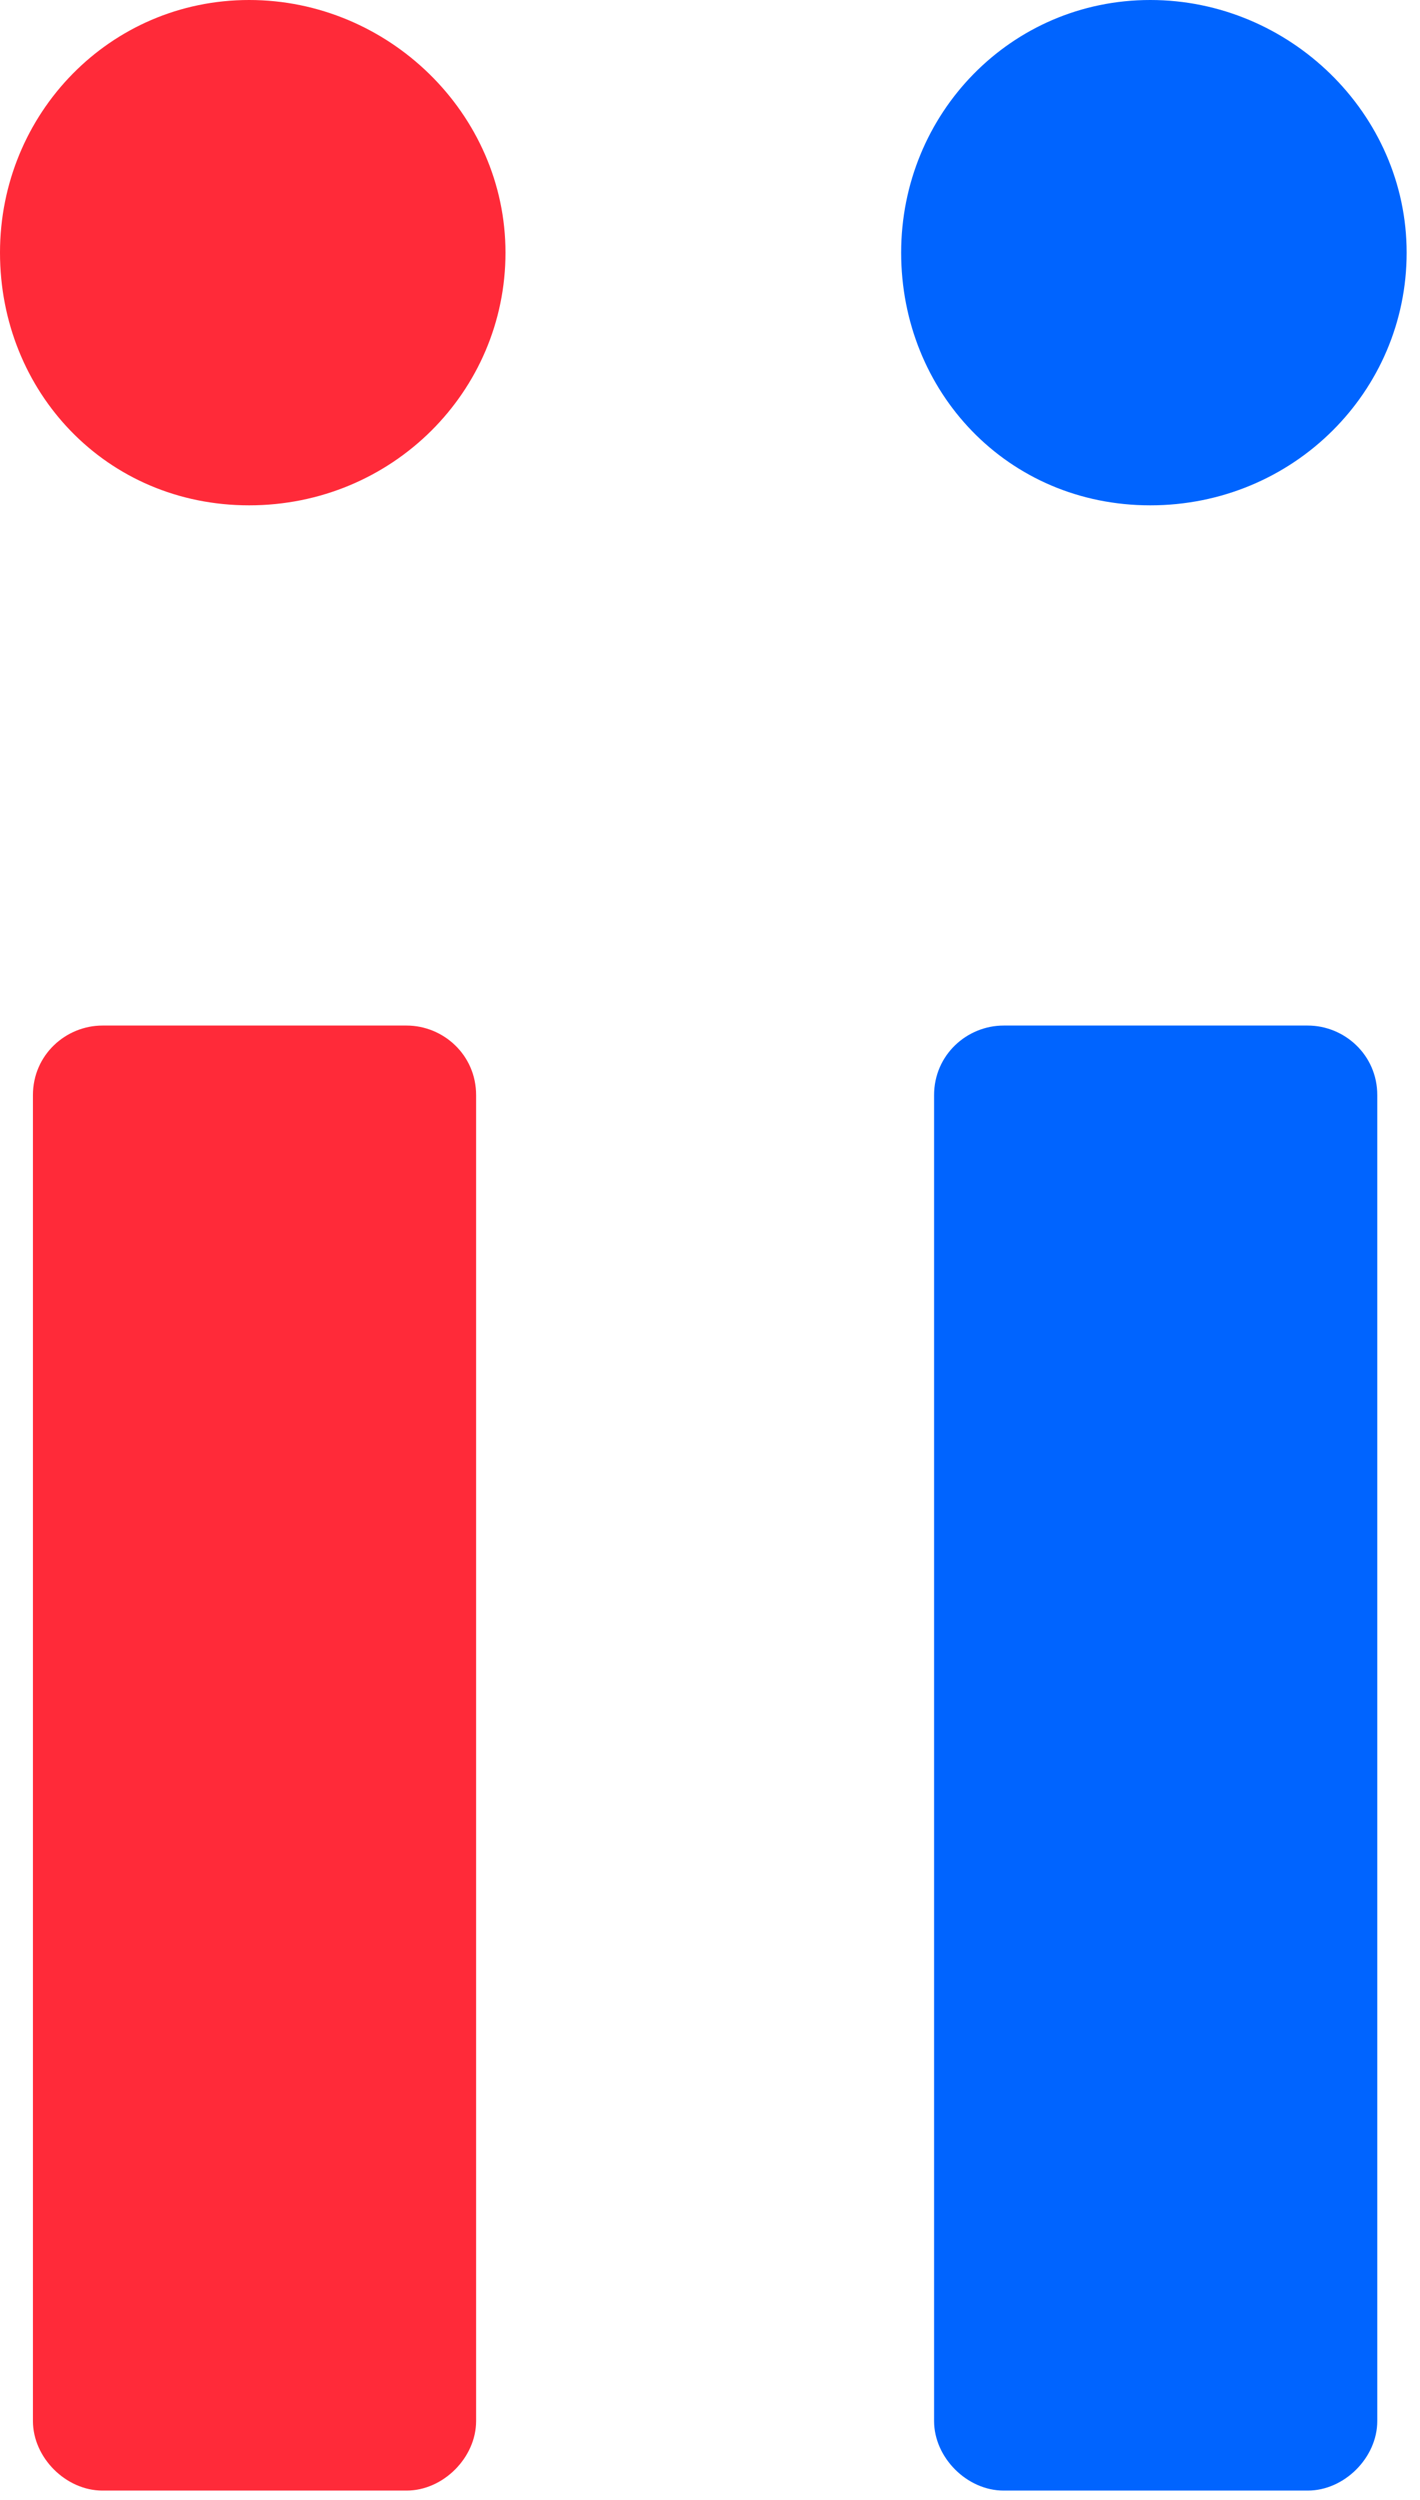
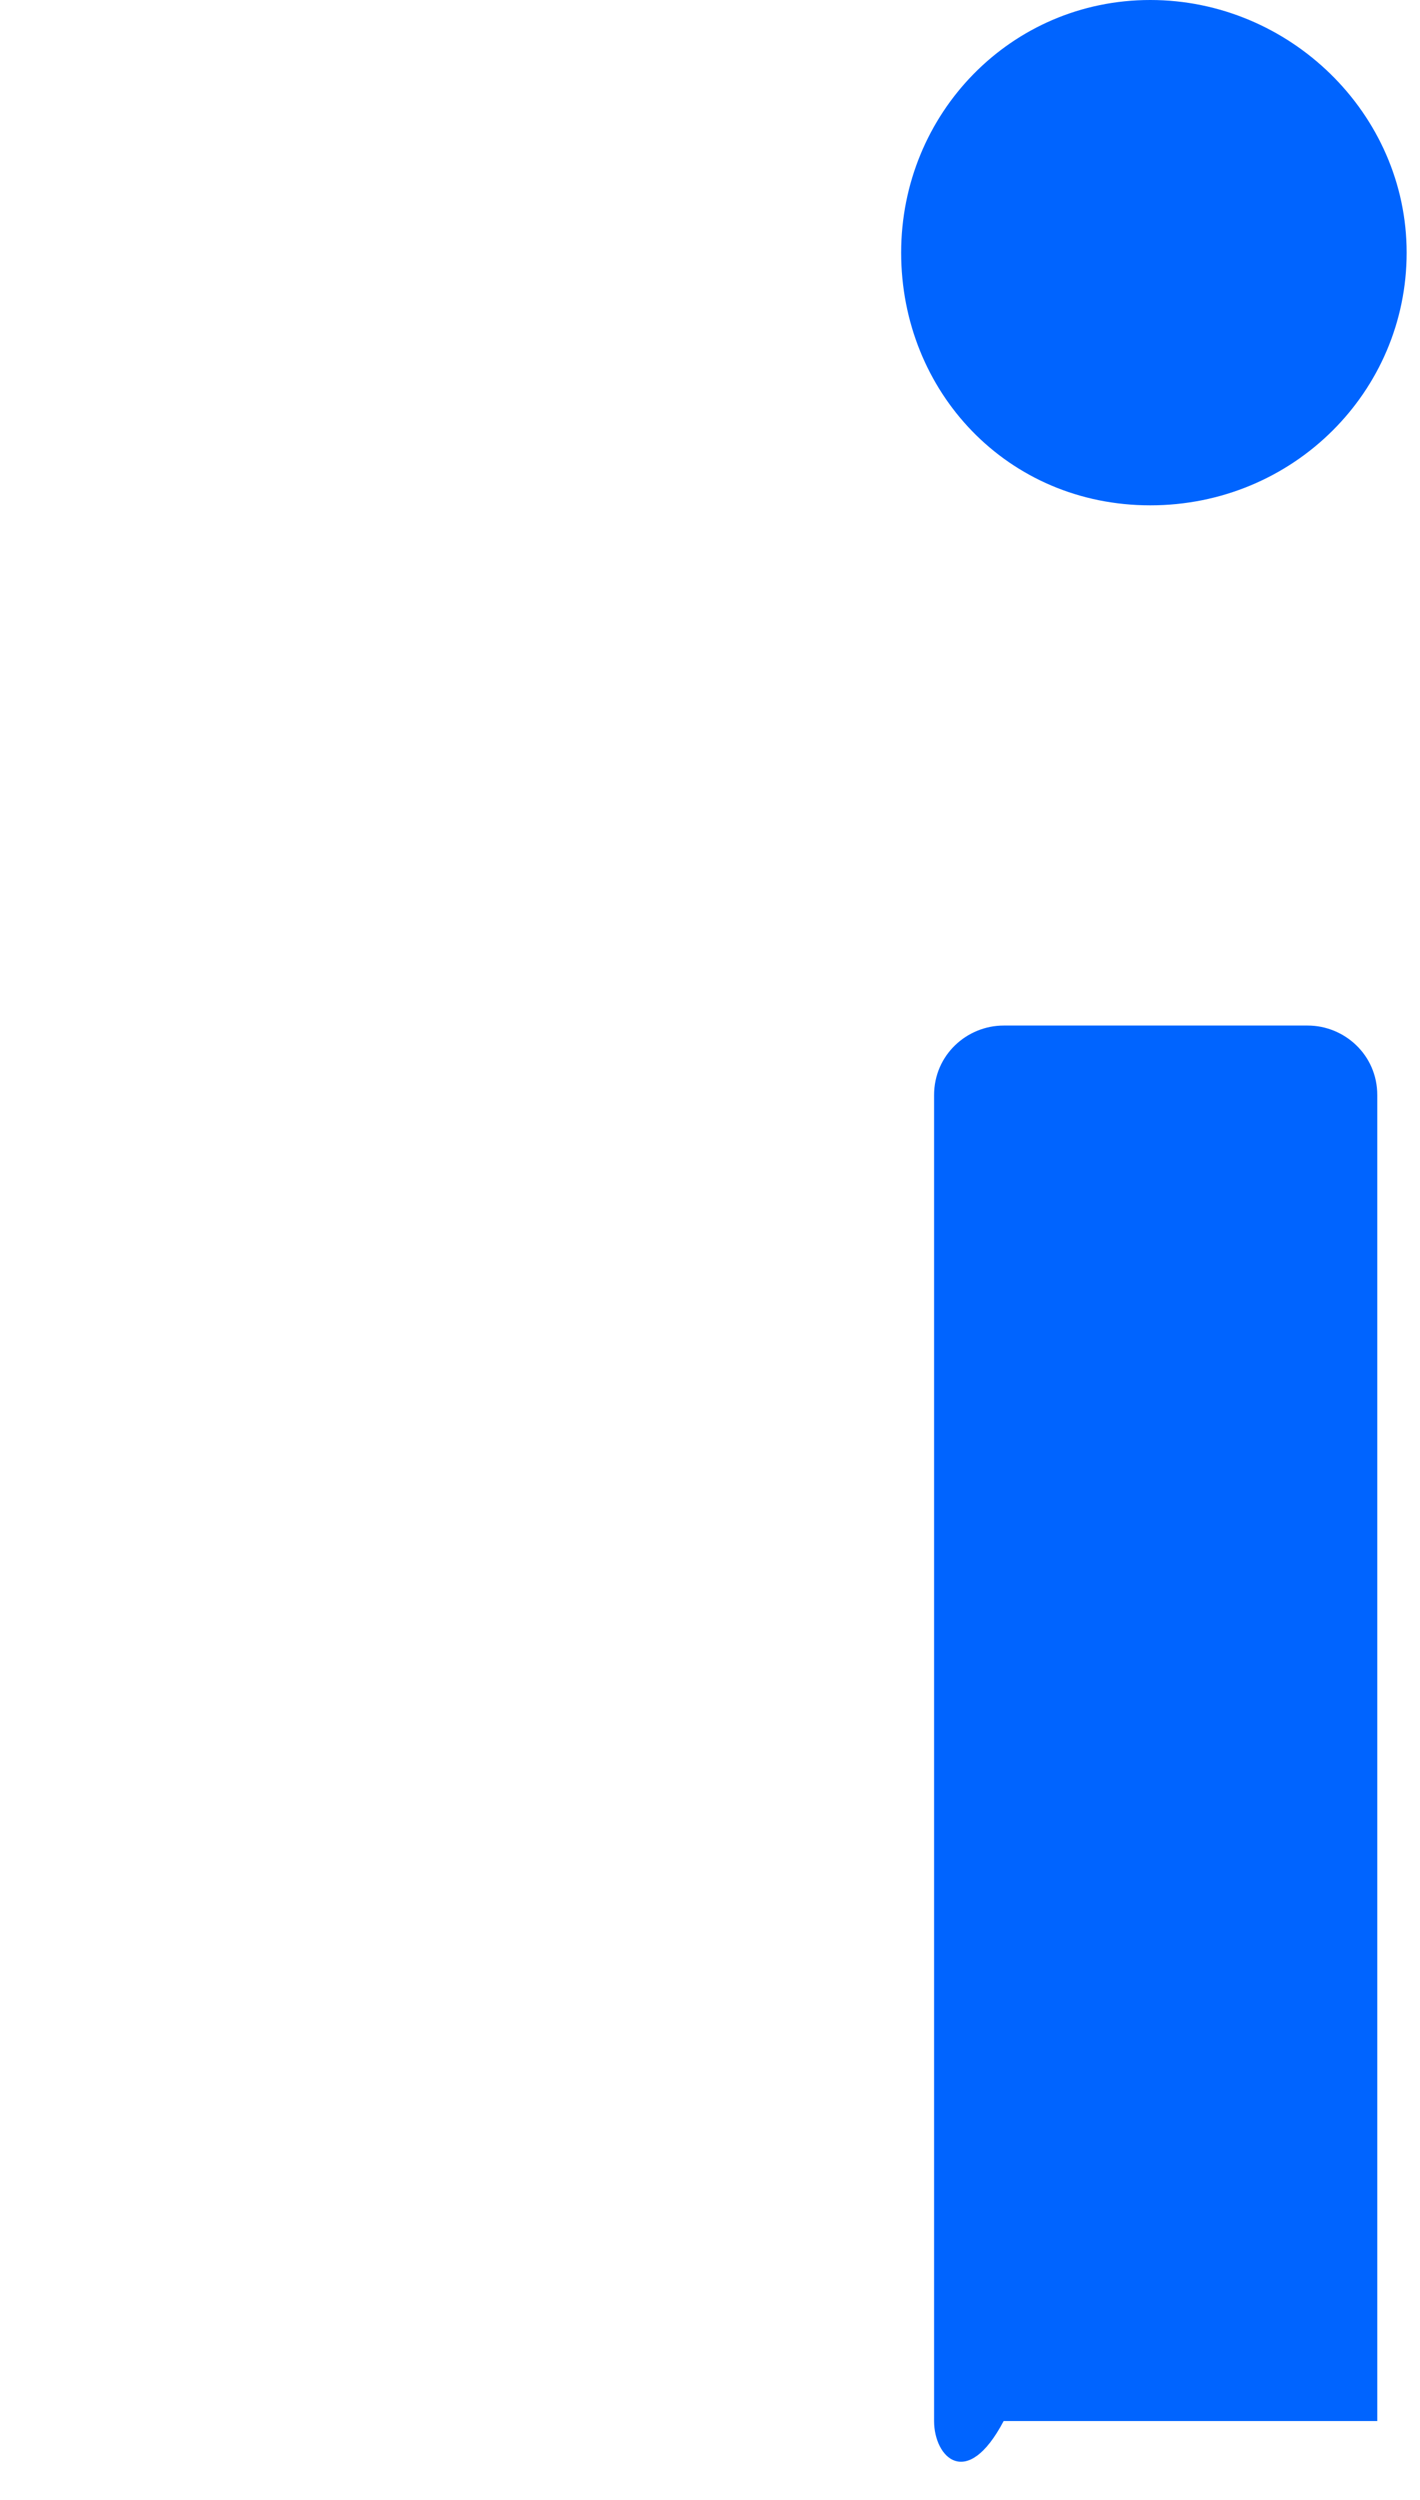
<svg xmlns="http://www.w3.org/2000/svg" width="104" height="183" viewBox="0 0 104 183" fill="none">
-   <path d="M0 18.495C0 8.312 8.047 0 18.246 0C28.445 0 37.022 8.312 37.022 18.495C37.022 28.678 28.705 36.99 18.246 36.99C7.787 36.99 0 28.688 0 18.495ZM2.412 80.162C2.412 77.211 4.824 75.07 7.507 75.07H29.776C32.458 75.07 34.87 77.211 34.87 80.162V177.218C34.87 179.899 32.458 182.309 29.776 182.309H7.507C4.824 182.309 2.412 179.899 2.412 177.218V80.162Z" fill="#FF2A39" />
-   <path d="M66 18.495C66 8.302 74.047 0 84.246 0C94.445 0 103.022 8.312 103.022 18.495C103.022 28.678 94.705 36.99 84.246 36.99C73.787 36.99 66 28.678 66 18.495ZM68.412 80.162C68.412 77.211 70.824 75.07 73.507 75.07H95.776C98.458 75.07 100.871 77.211 100.871 80.162V177.218C100.871 179.899 98.458 182.309 95.776 182.309H73.507C70.824 182.309 68.412 179.899 68.412 177.218V80.162Z" fill="#0064FF" />
+   <path d="M66 18.495C66 8.302 74.047 0 84.246 0C94.445 0 103.022 8.312 103.022 18.495C103.022 28.678 94.705 36.99 84.246 36.99C73.787 36.99 66 28.678 66 18.495ZM68.412 80.162C68.412 77.211 70.824 75.07 73.507 75.07H95.776C98.458 75.07 100.871 77.211 100.871 80.162V177.218H73.507C70.824 182.309 68.412 179.899 68.412 177.218V80.162Z" fill="#0064FF" />
</svg>